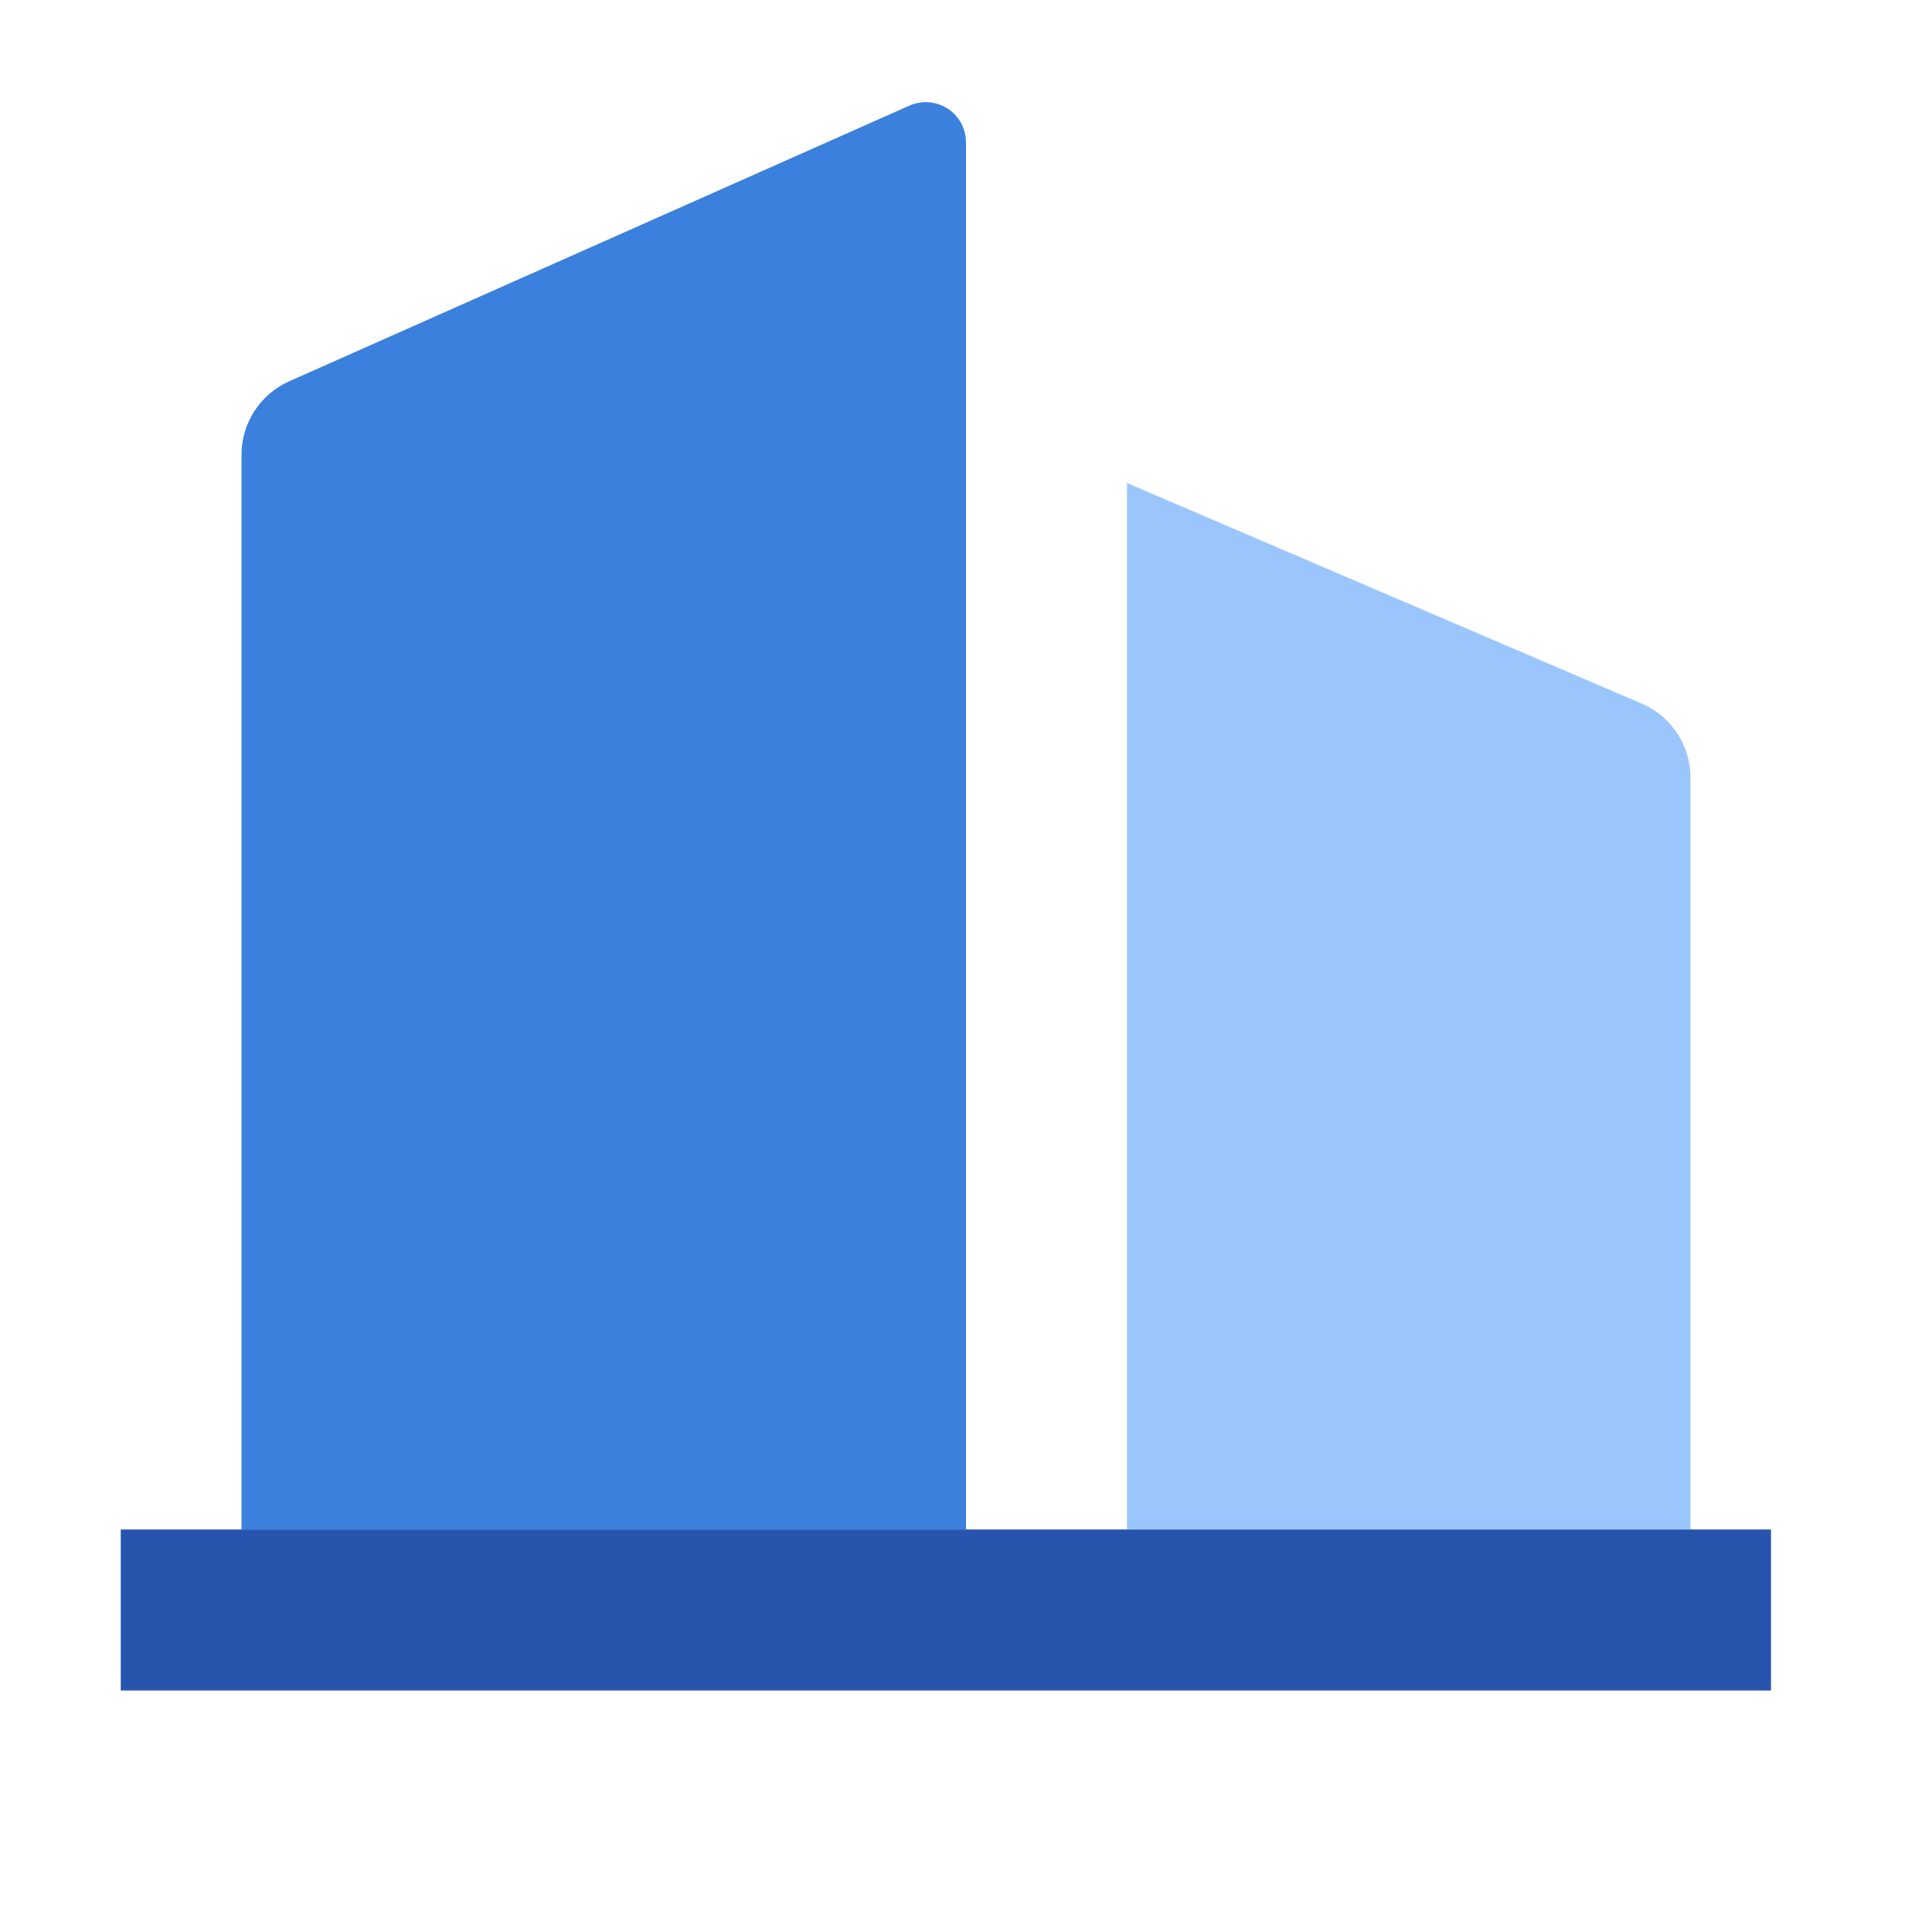
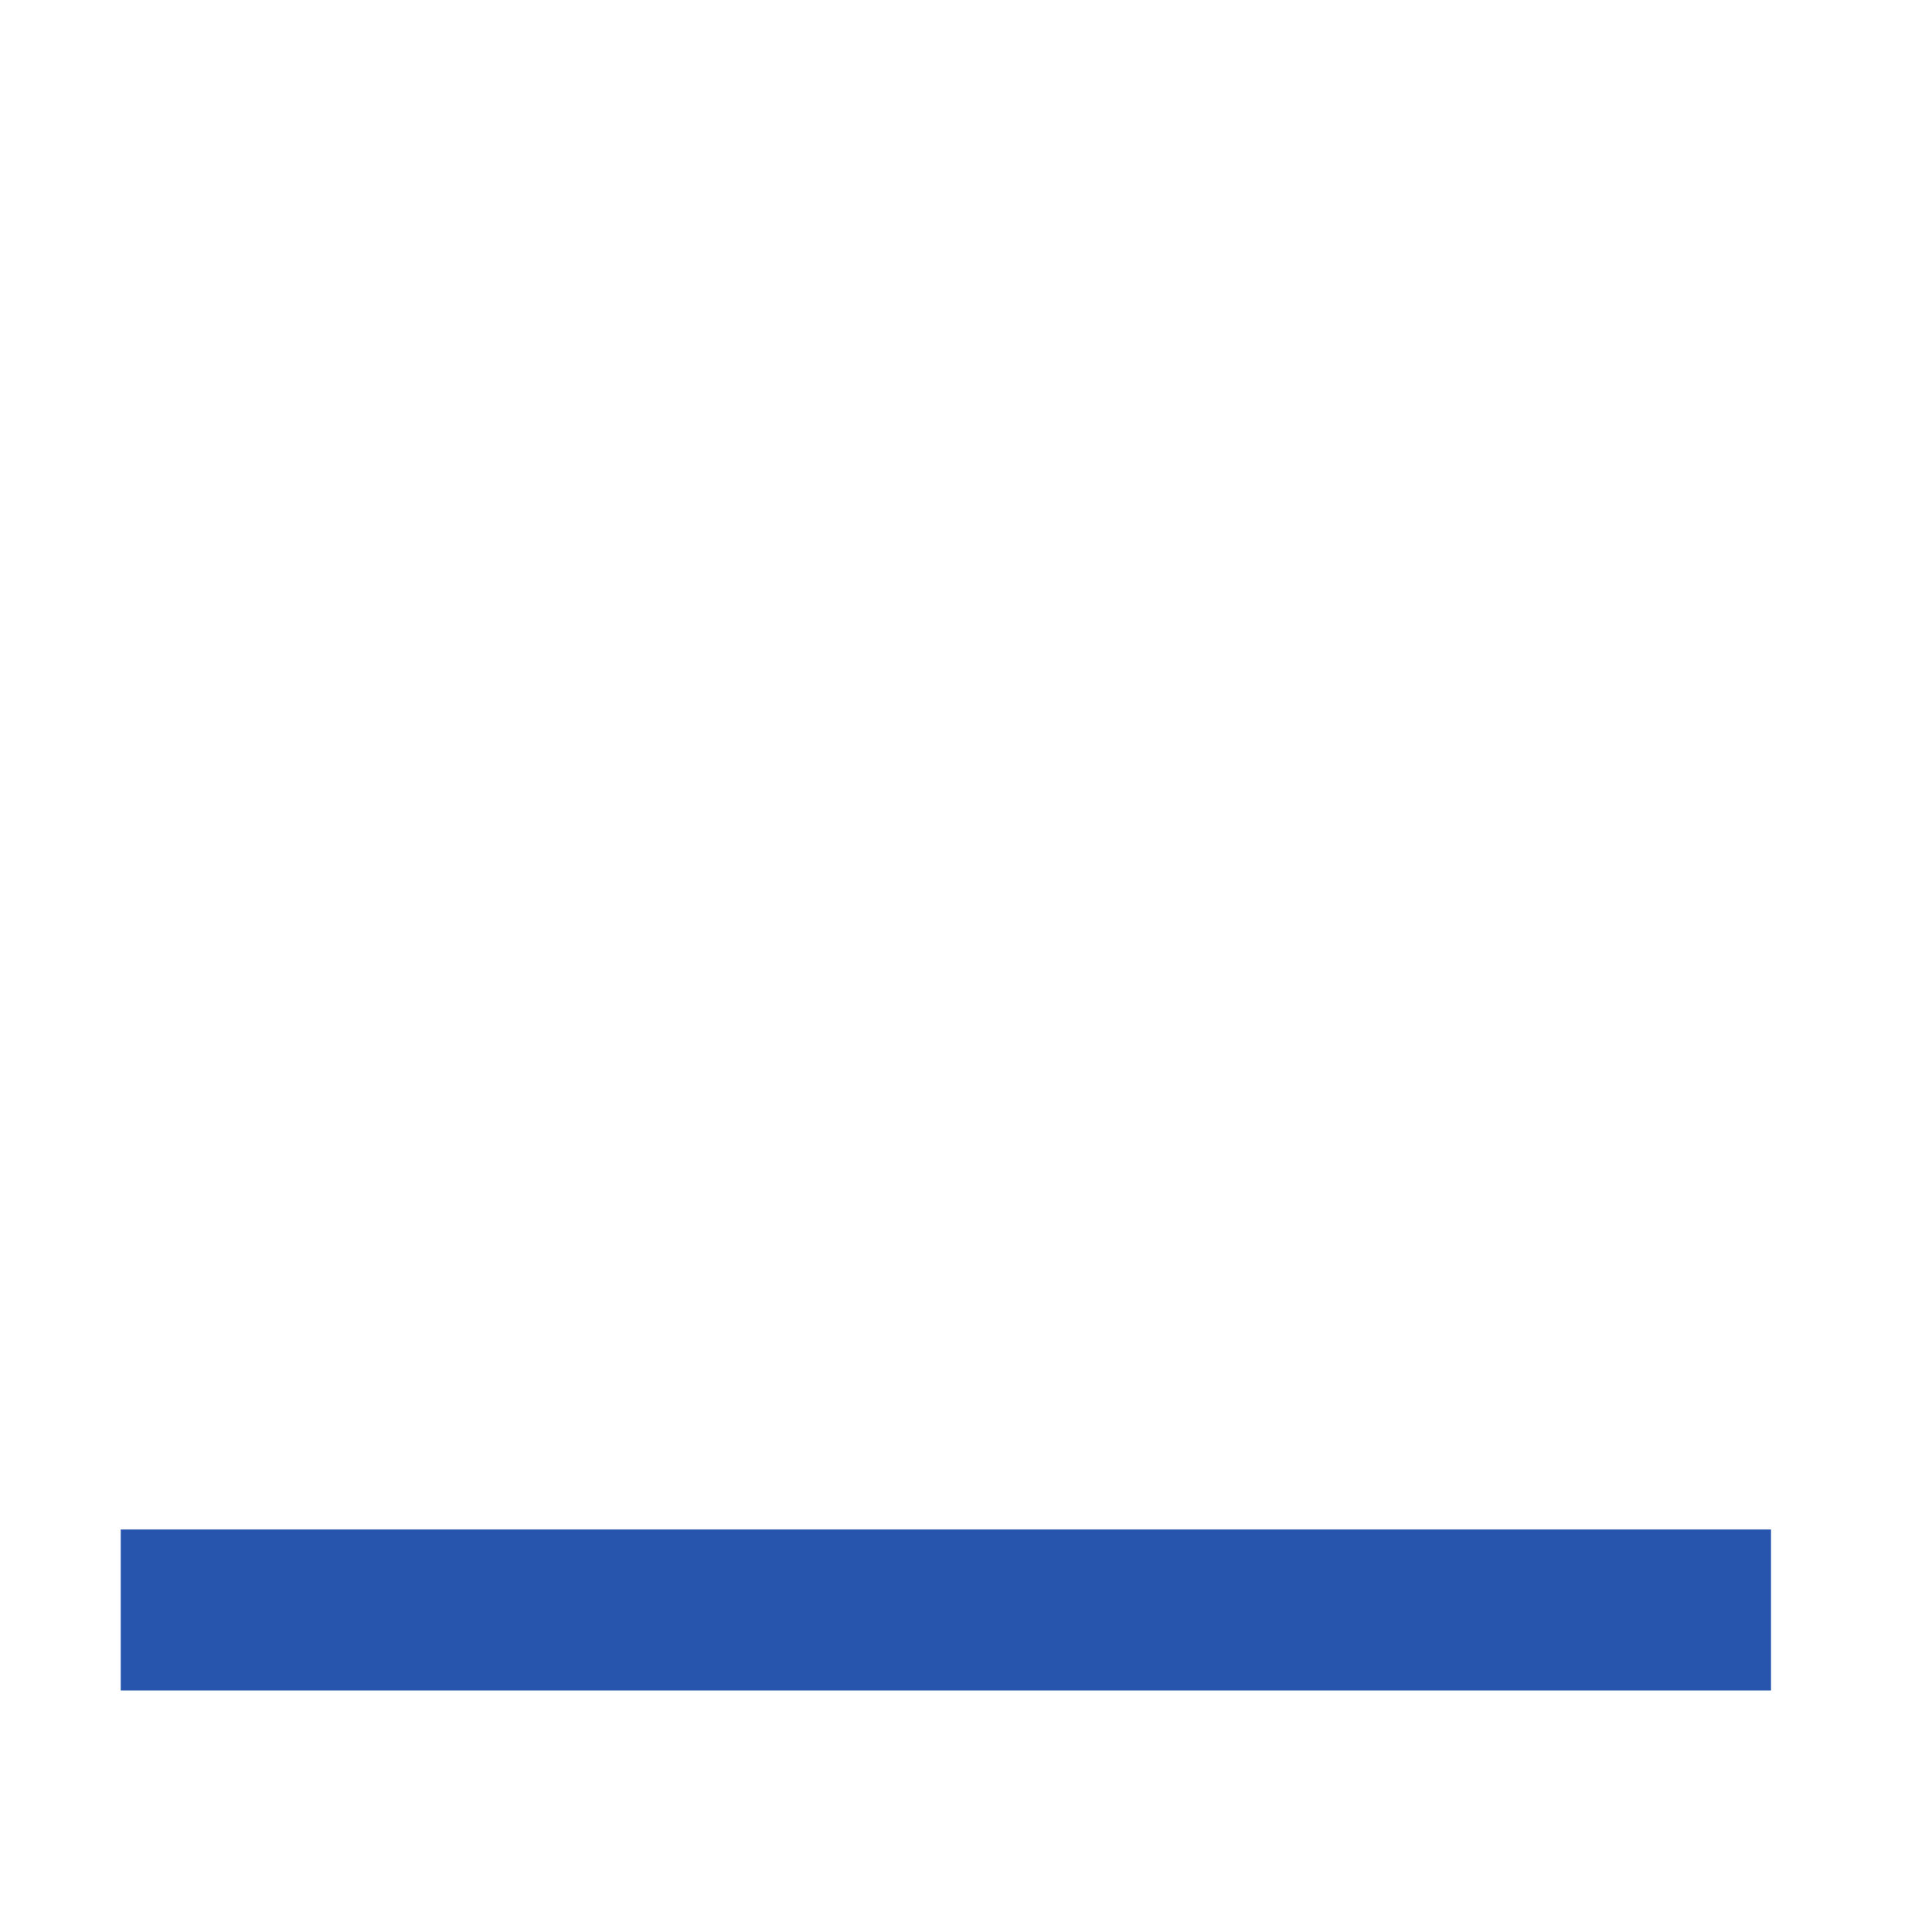
<svg xmlns="http://www.w3.org/2000/svg" width="48" height="48" viewBox="0 0 48 48" fill="none">
-   <path d="M6 11.3V38H24V3.54C24 3.373 23.959 3.209 23.88 3.062C23.8 2.916 23.686 2.791 23.546 2.7C23.406 2.609 23.246 2.554 23.08 2.541C22.913 2.528 22.746 2.556 22.594 2.624L7.188 9.472C6.834 9.629 6.534 9.885 6.323 10.21C6.112 10.534 6 10.913 6 11.3Z" fill="#3B80DD" />
-   <path d="M28 12V38H42V19.32C42 18.928 41.886 18.545 41.67 18.218C41.455 17.891 41.148 17.634 40.788 17.48L28 12Z" fill="#9AC6FD" />
  <rect x="3" y="38" width="41" height="4" fill="#2755AE" />
</svg>